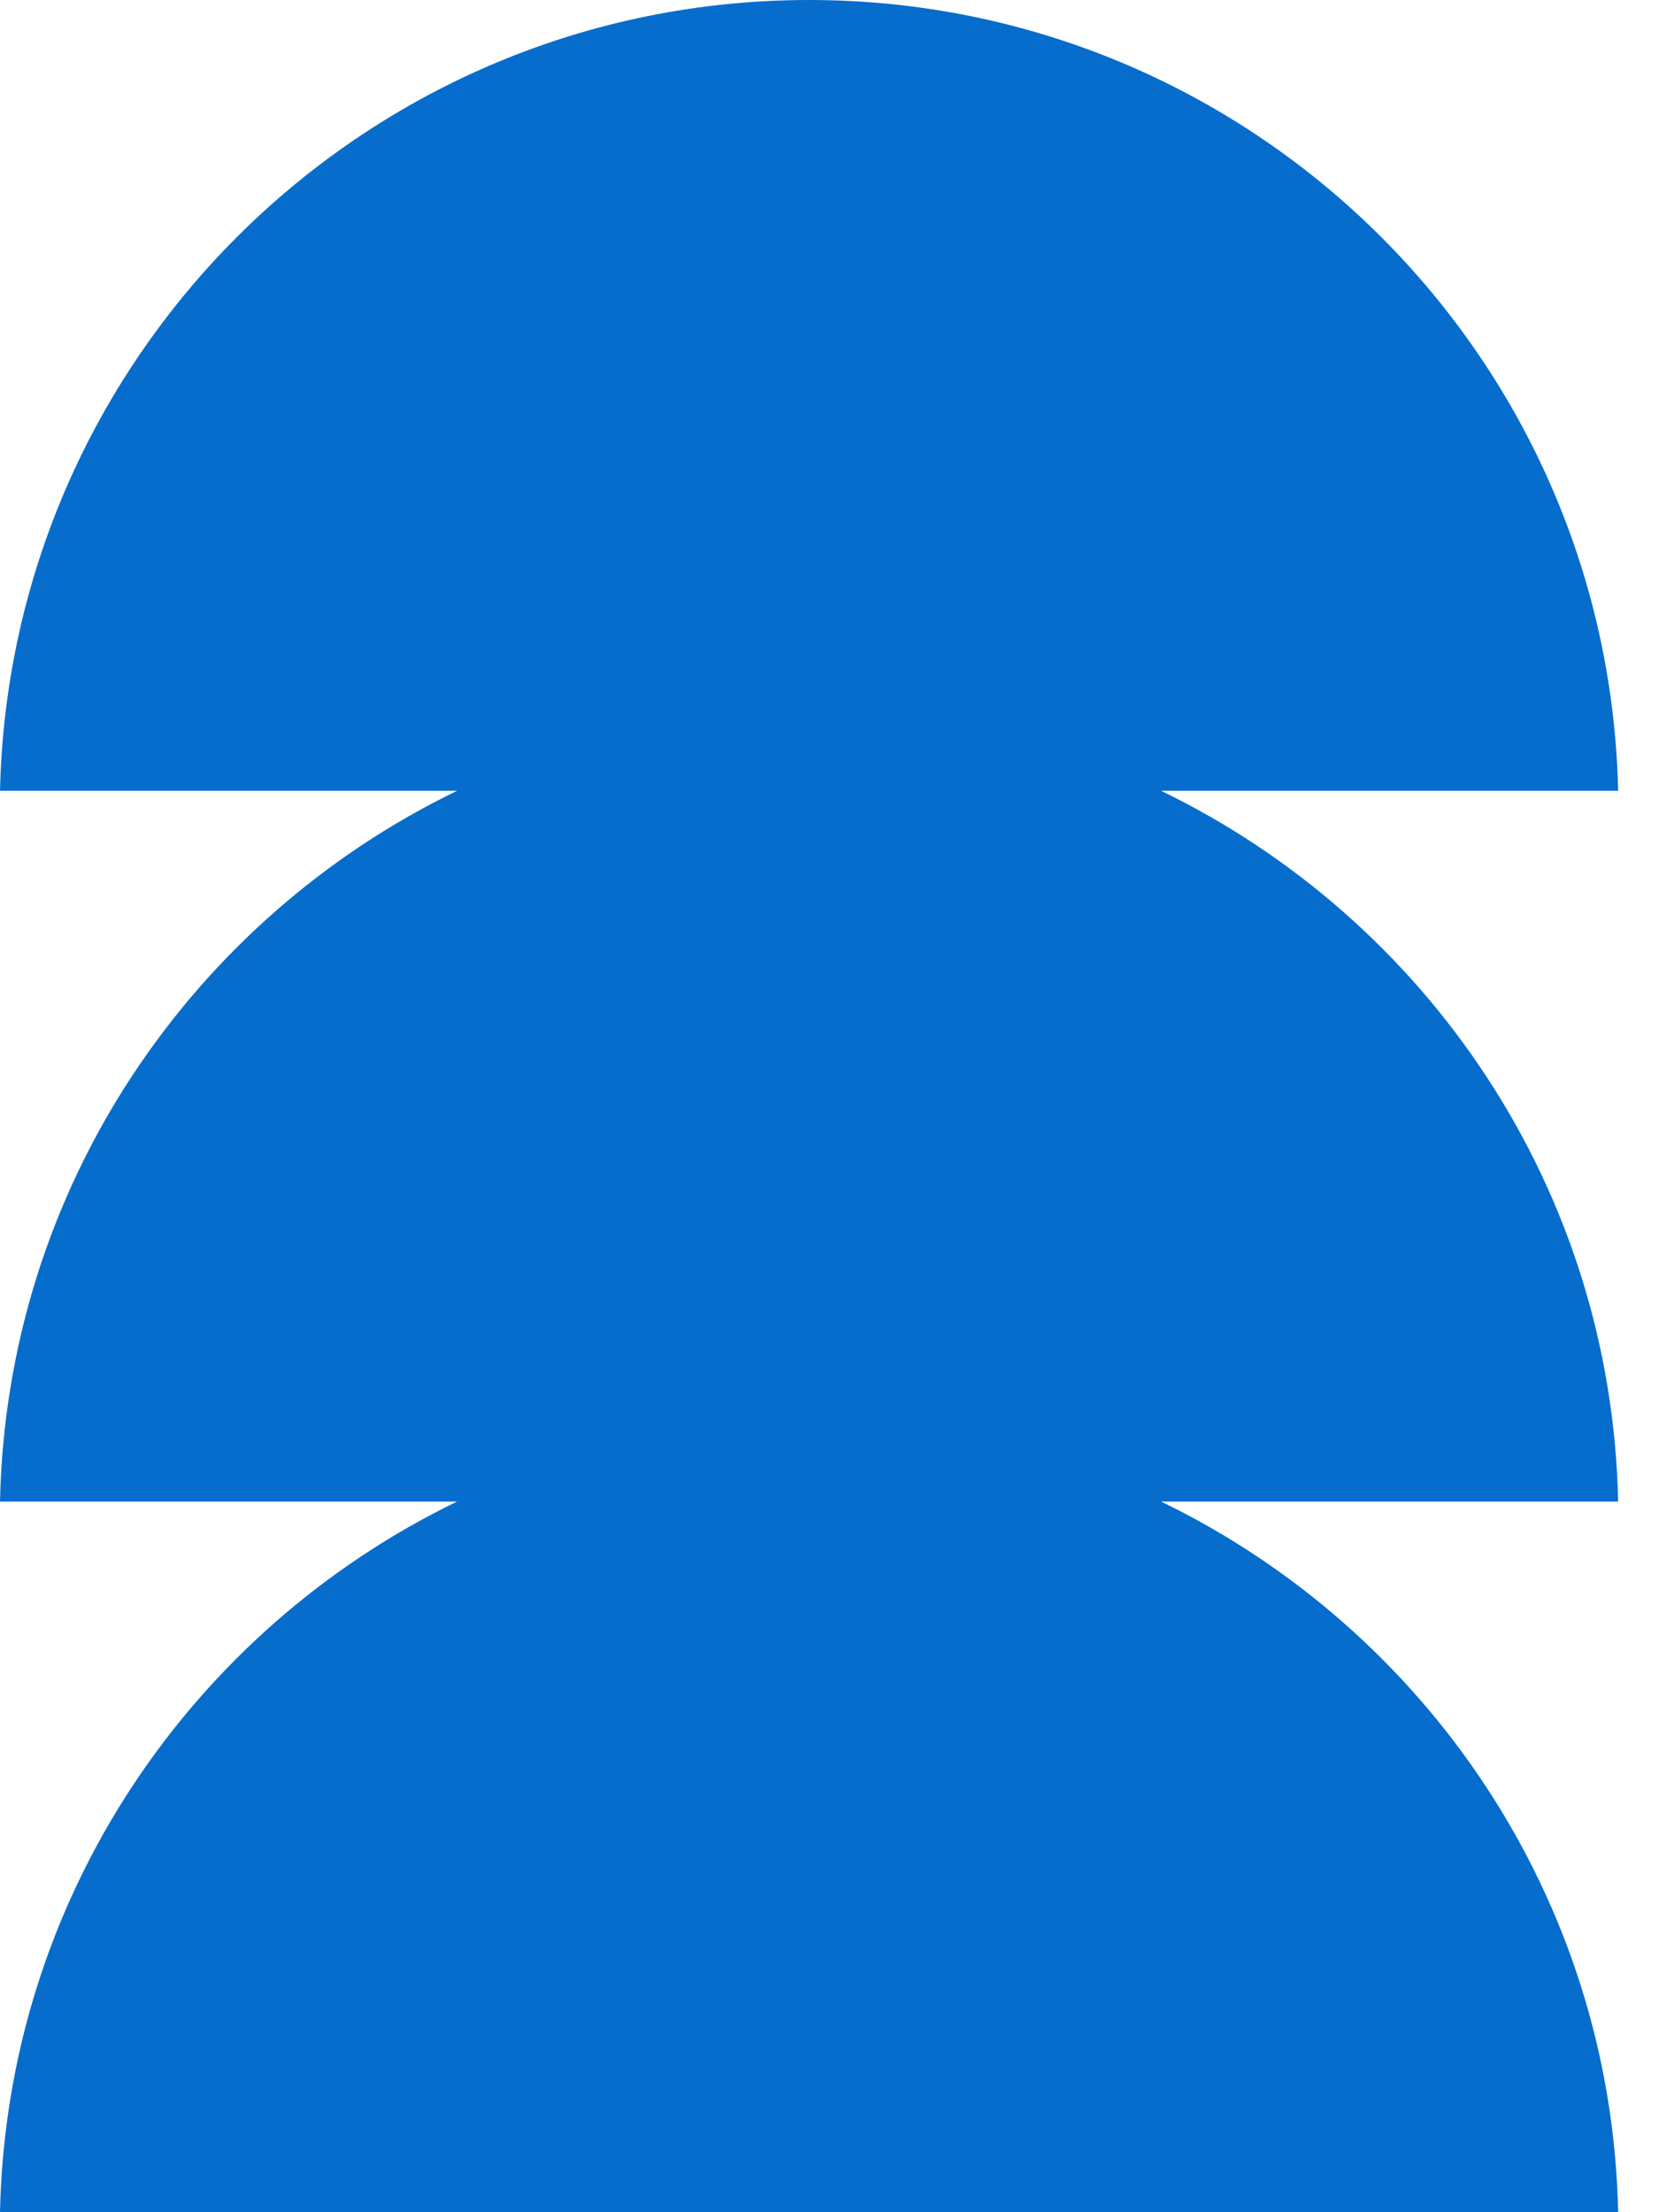
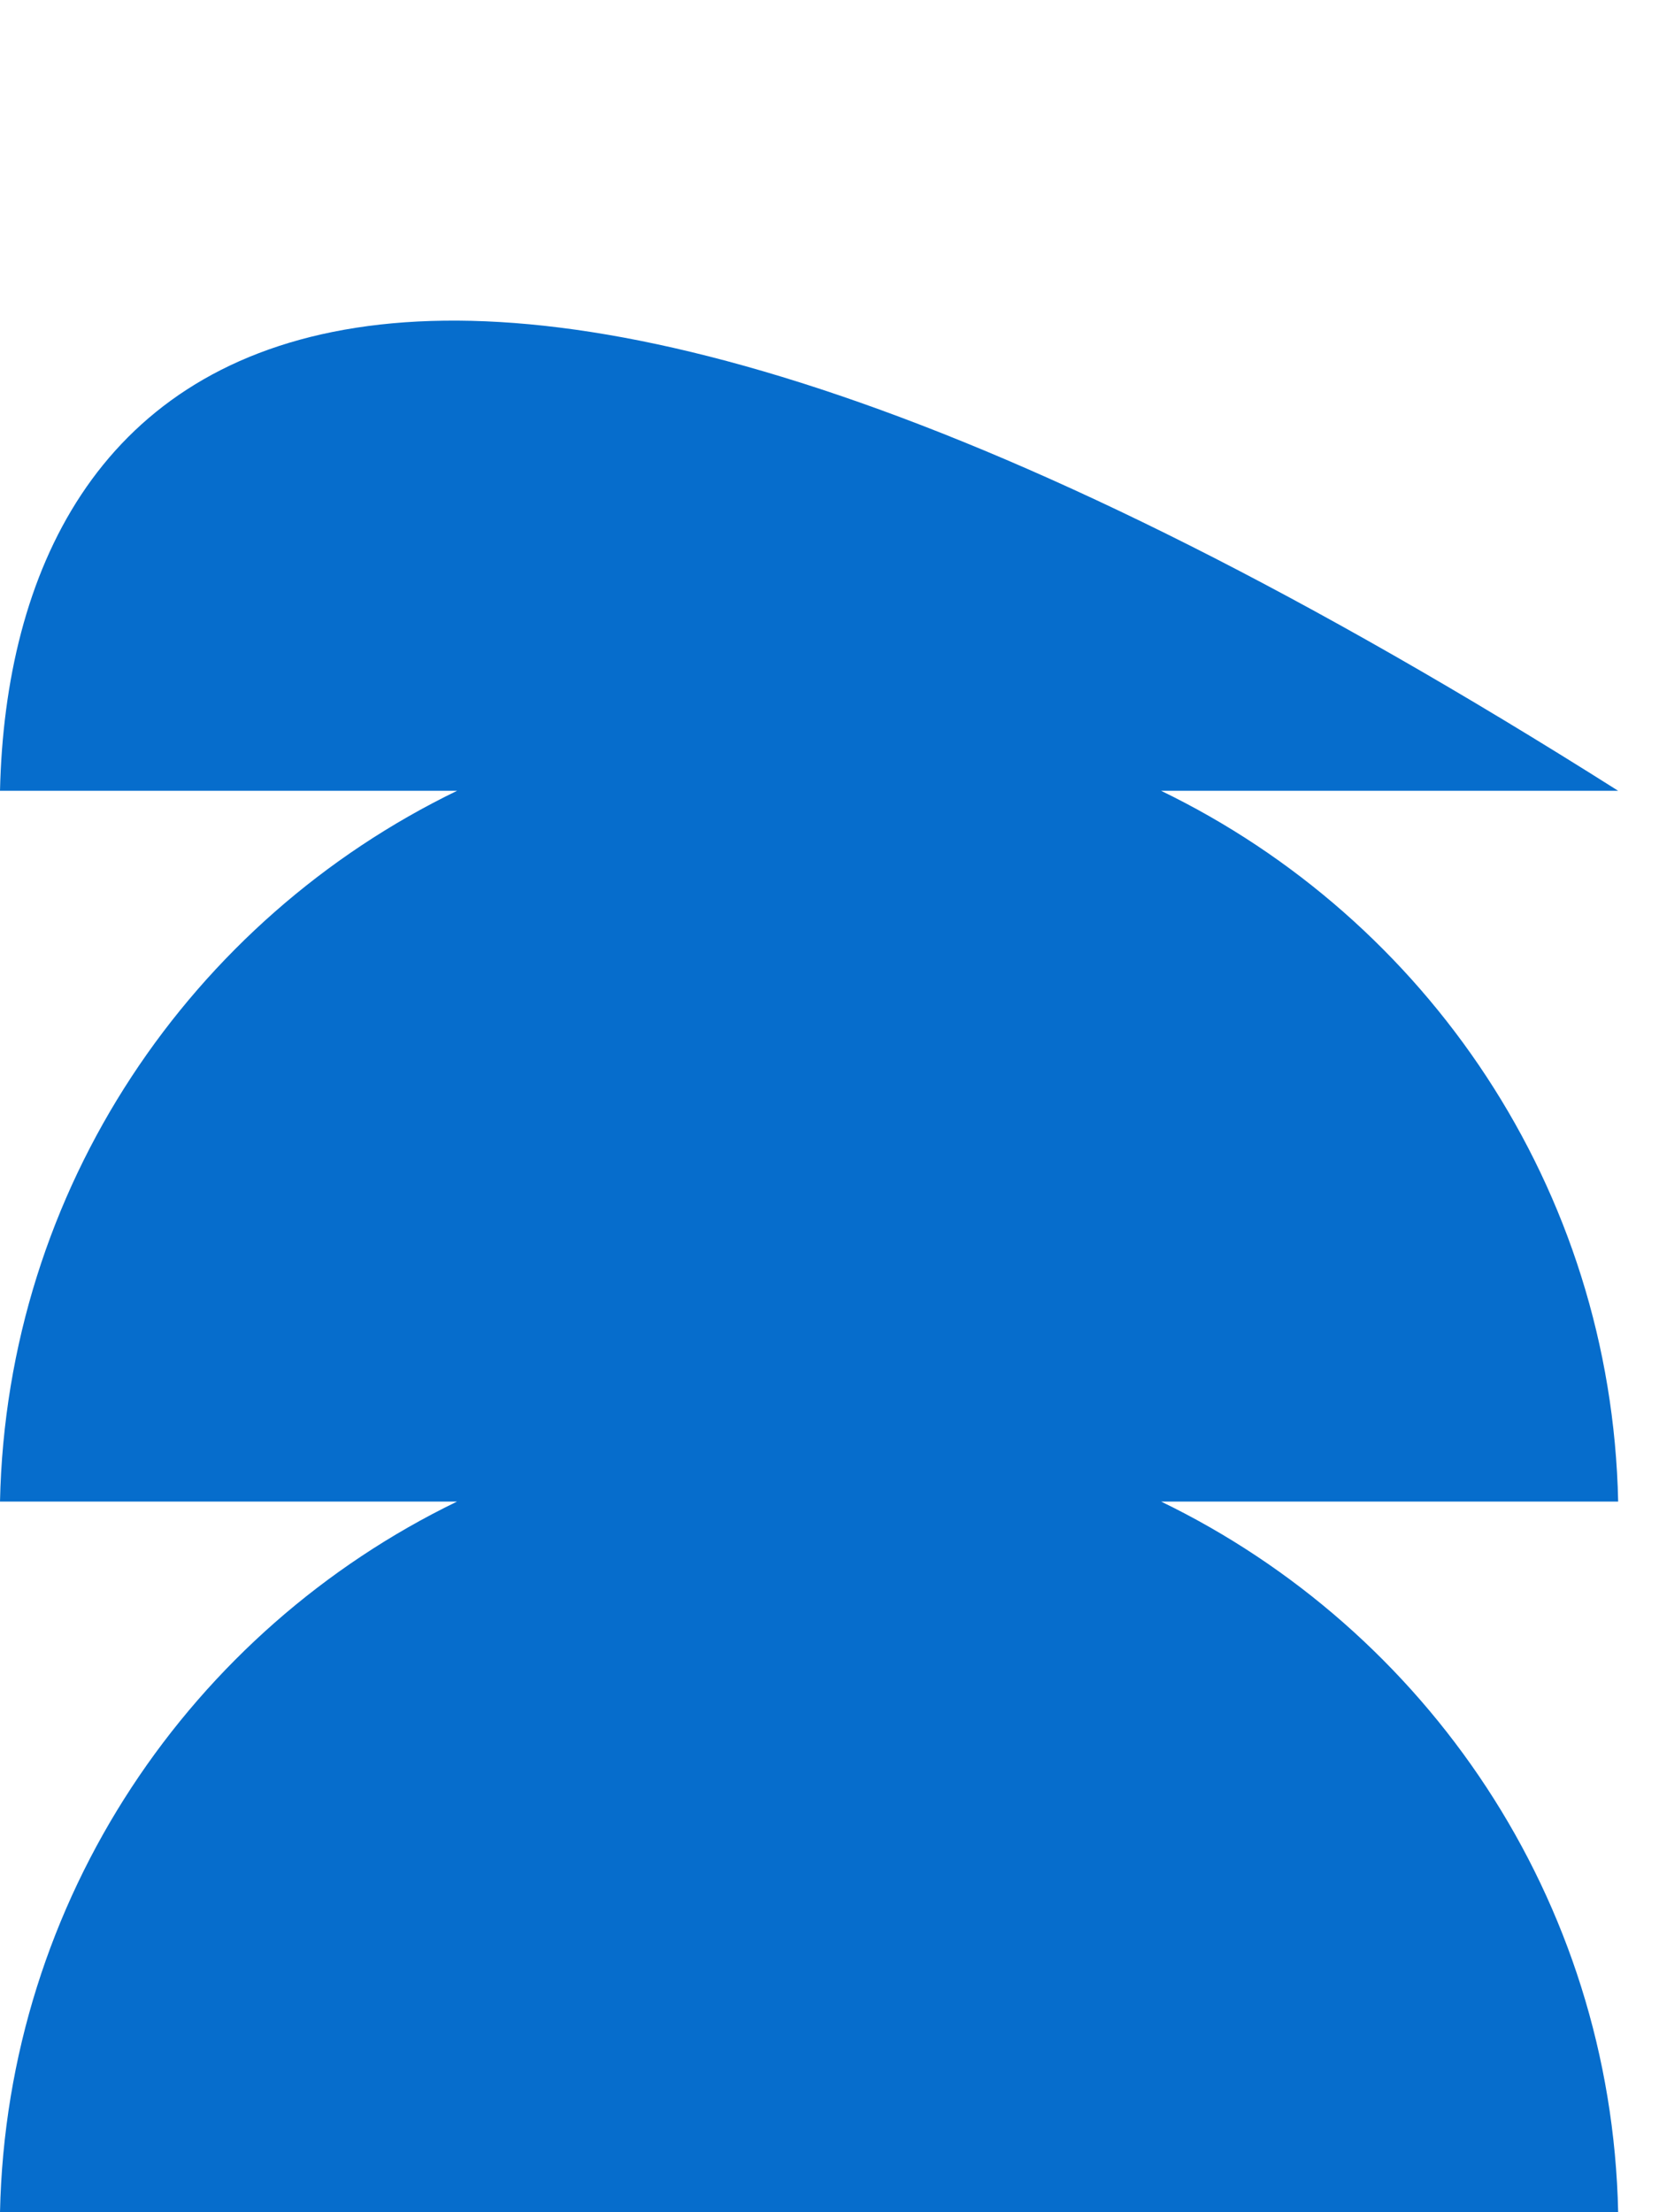
<svg xmlns="http://www.w3.org/2000/svg" width="21" height="28" viewBox="0 0 21 28" fill="none">
-   <path d="M14.697 10.009H20.483C20.356 4.456 15.816 0 10.241 0C4.667 0 0.127 4.456 0 10.009H5.786C2.428 11.635 0.084 15.035 0 19.005H5.786C2.428 20.631 0.084 24.03 0 28H20.483C20.398 24.03 18.054 20.631 14.697 19.005H20.483C20.398 15.035 18.054 11.635 14.697 10.009Z" fill="#066DCC" />
+   <path d="M14.697 10.009H20.483C4.667 0 0.127 4.456 0 10.009H5.786C2.428 11.635 0.084 15.035 0 19.005H5.786C2.428 20.631 0.084 24.03 0 28H20.483C20.398 24.03 18.054 20.631 14.697 19.005H20.483C20.398 15.035 18.054 11.635 14.697 10.009Z" fill="#066DCC" />
</svg>